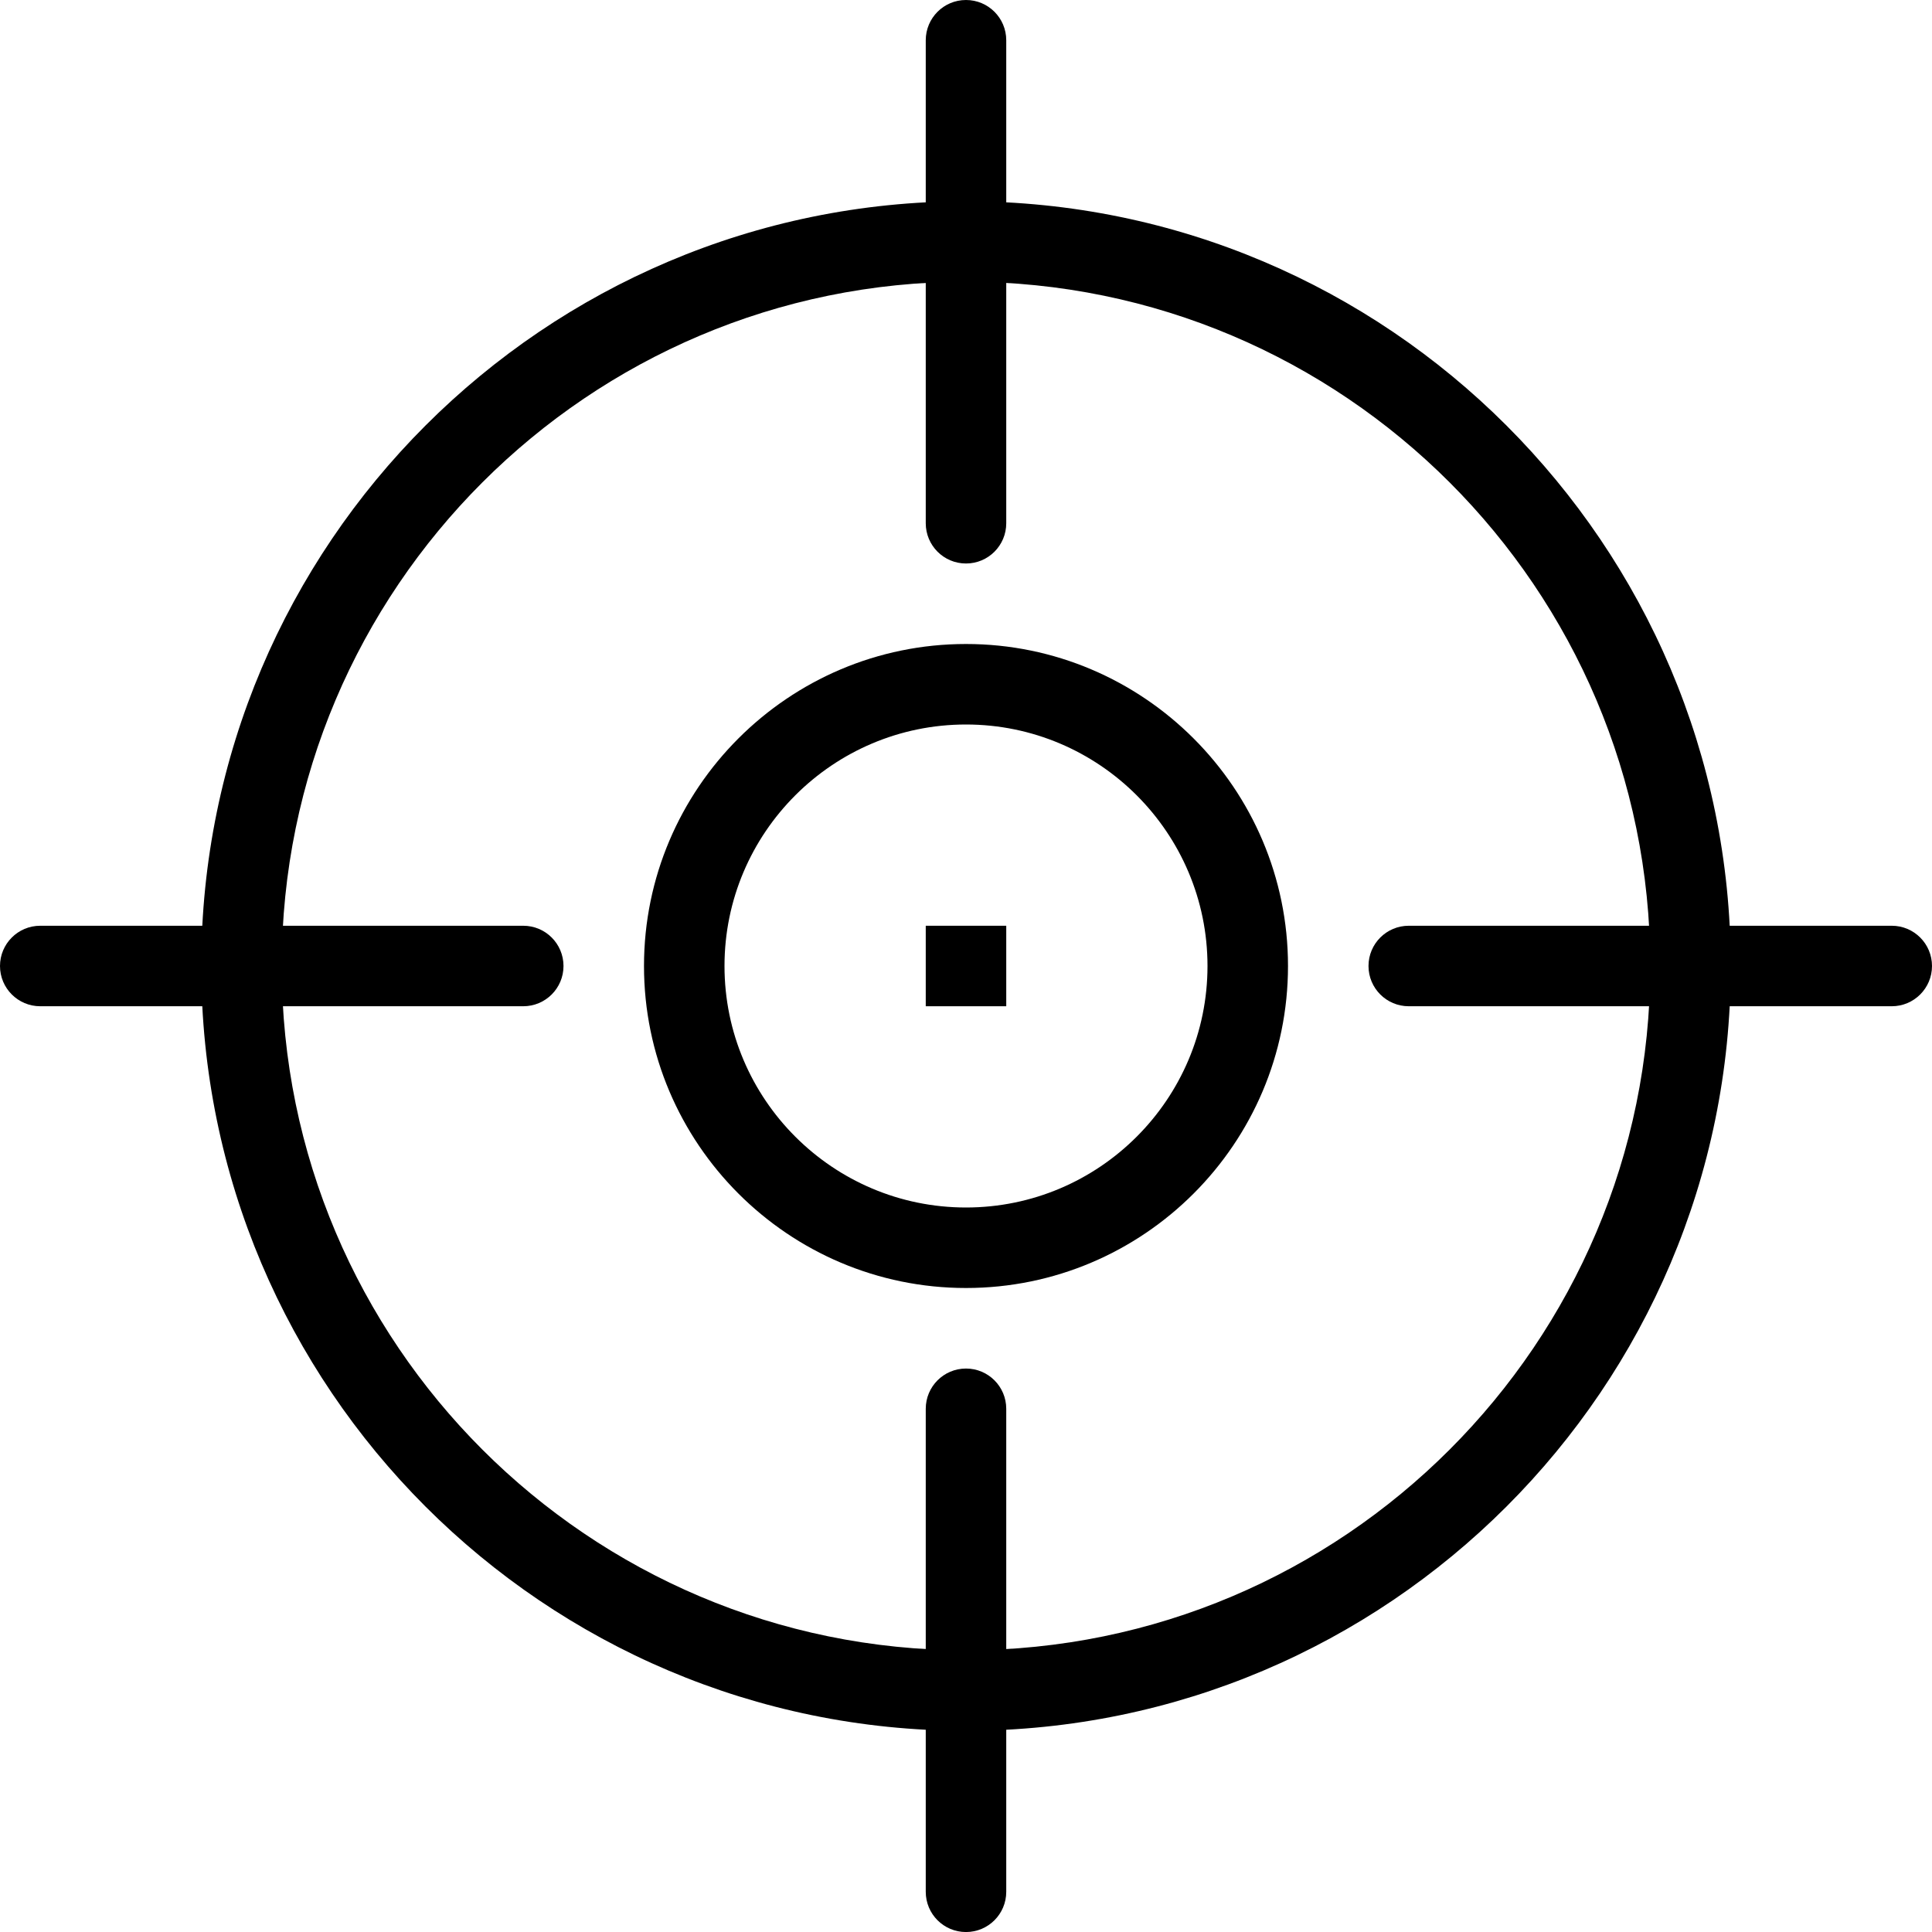
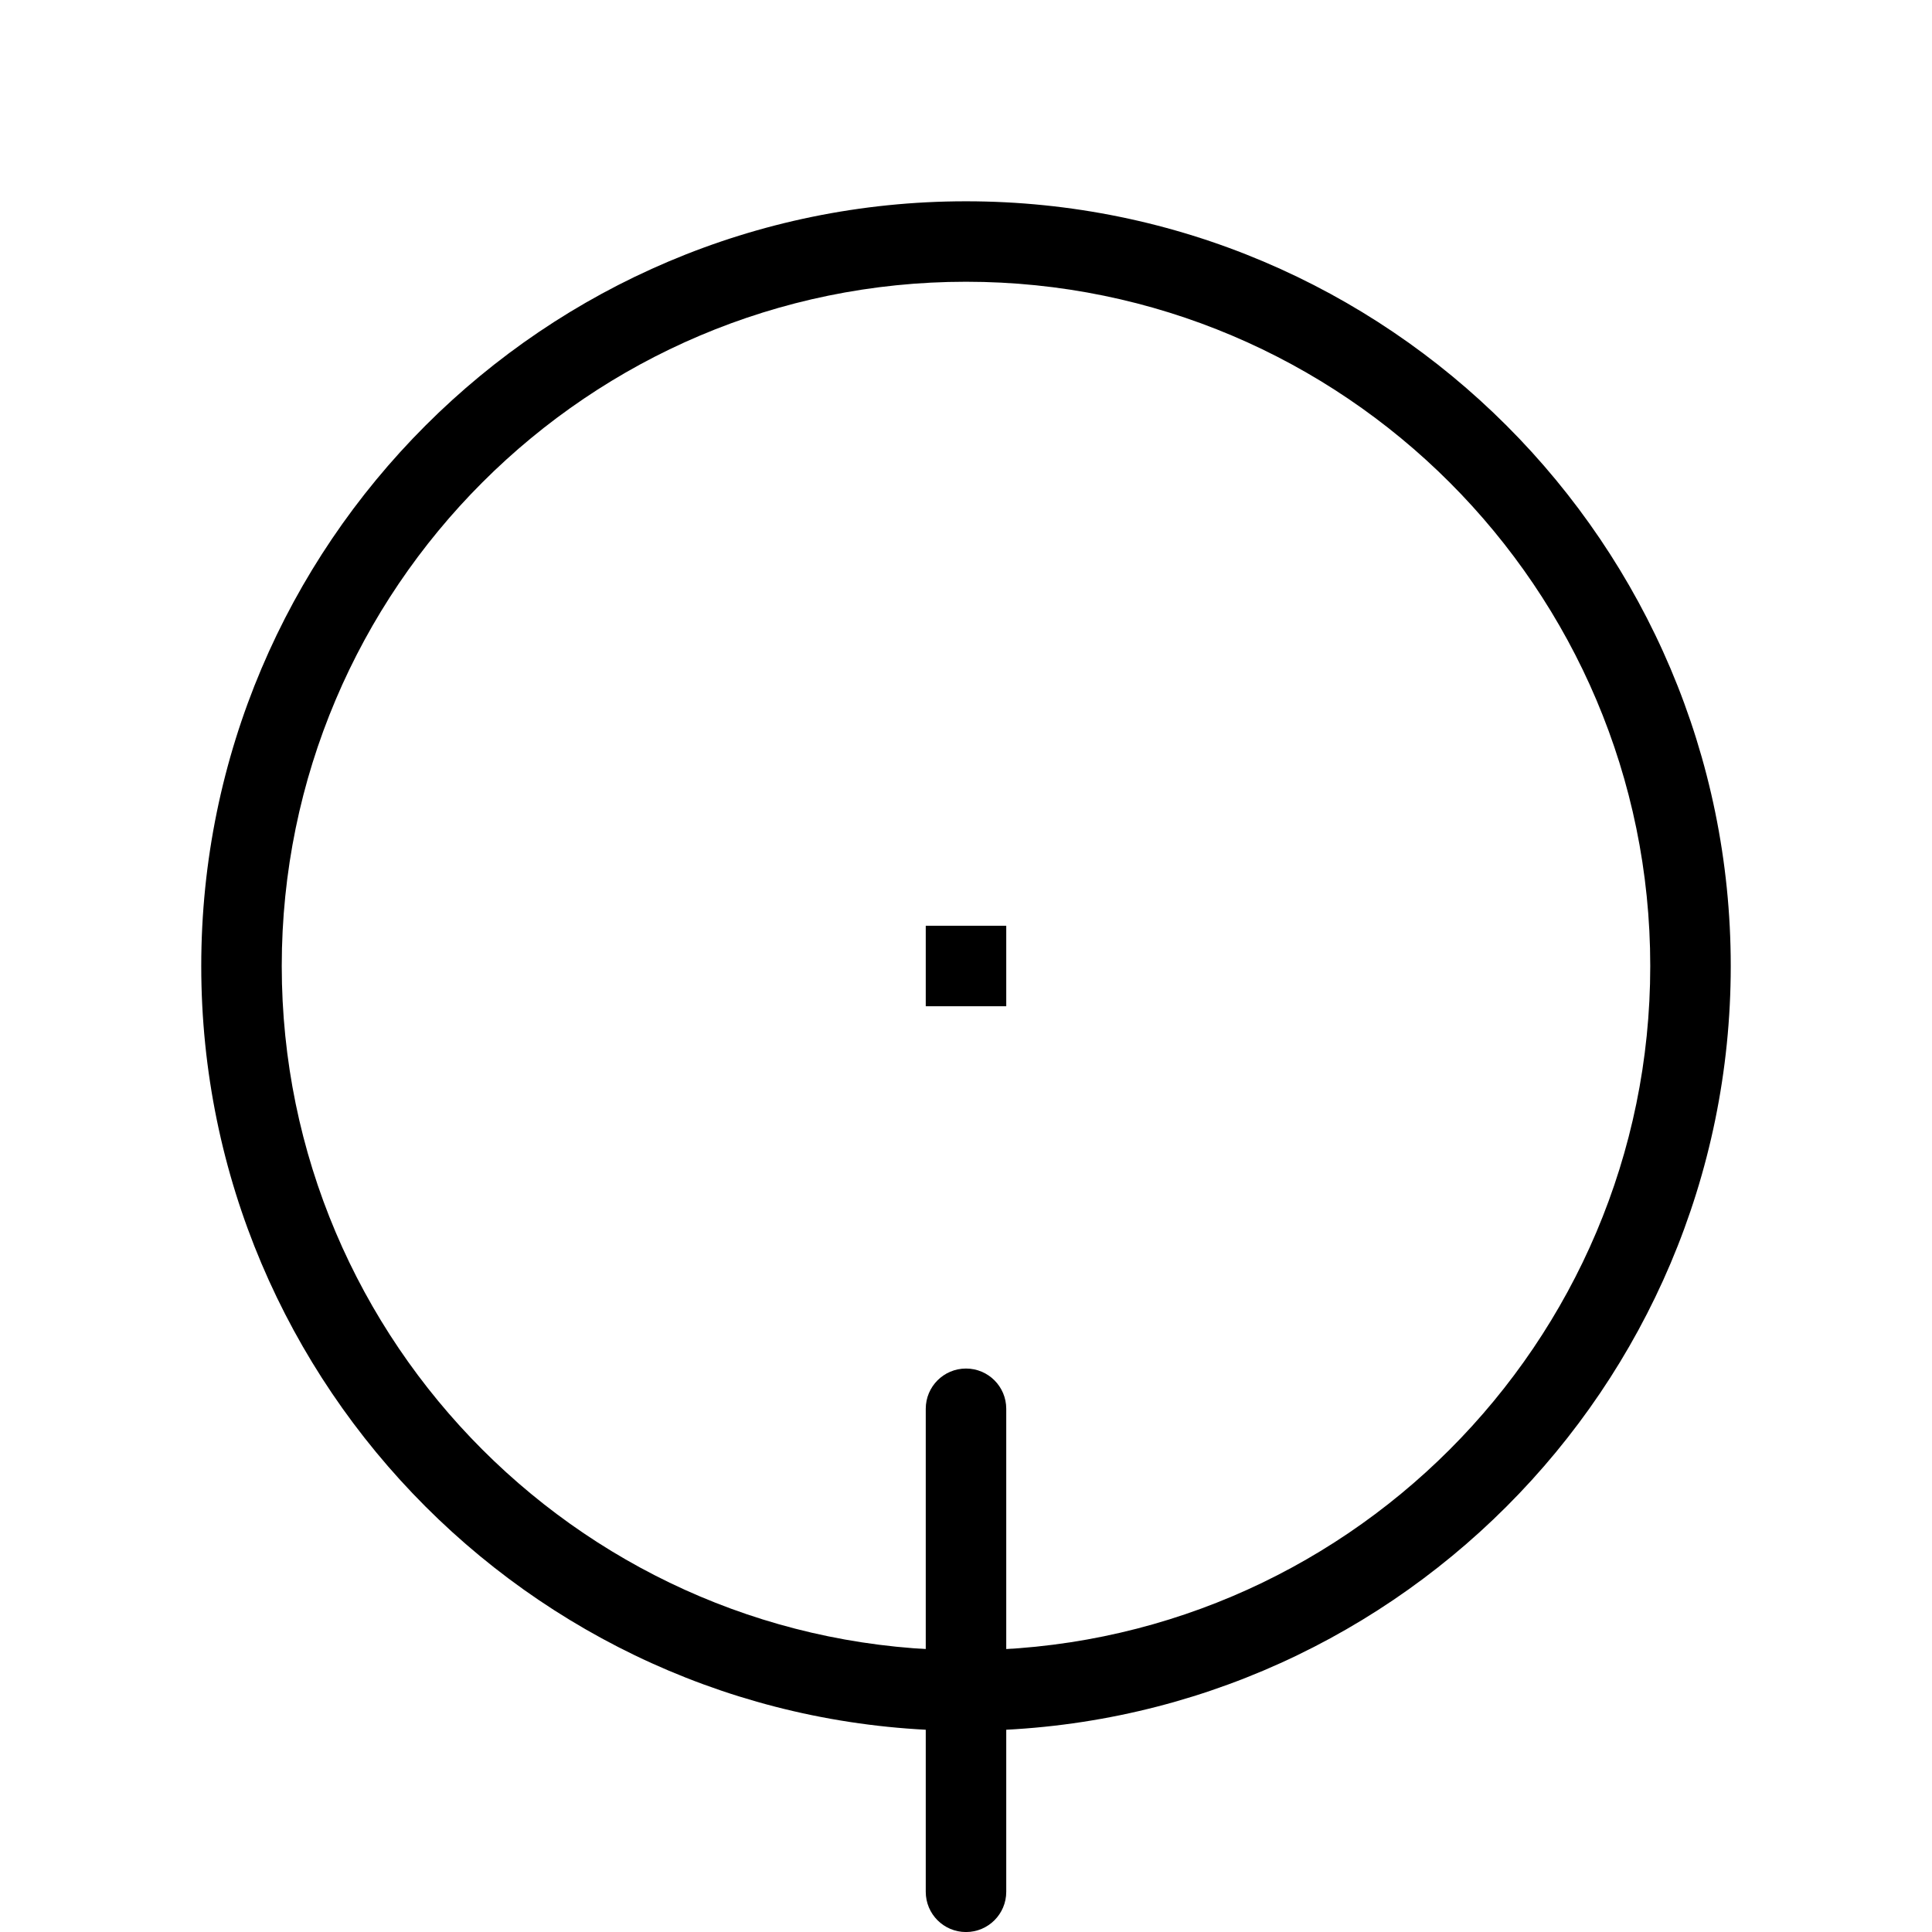
<svg xmlns="http://www.w3.org/2000/svg" width="48" height="48" viewBox="0 0 48 48" fill="none">
-   <path d="M24 14C23.447 14 23 13.552 23 13V1C23 0.448 23.447 0 24 0C24.553 0 25 0.448 25 1V13C25 13.553 24.552 14 24 14Z" fill="#14365F" style="fill:#14365F;fill:color(display-p3 0.078 0.212 0.372);fill-opacity:1;" />
  <path d="M24 48.001C23.447 48.001 23 47.554 23 47.001V35.001C23 34.449 23.447 34.001 24 34.001C24.553 34.001 25 34.449 25 35.001V47.001C25 47.554 24.552 48.001 24 48.001Z" fill="#14365F" style="fill:#14365F;fill:color(display-p3 0.078 0.212 0.372);fill-opacity:1;" />
-   <path d="M47 25H35C34.447 25 34 24.552 34 24C34 23.448 34.447 23 35 23H47C47.553 23 48 23.448 48 24C48 24.553 47.552 25 47 25Z" fill="#14365F" style="fill:#14365F;fill:color(display-p3 0.078 0.212 0.372);fill-opacity:1;" />
-   <path d="M13 25H1C0.447 25 0 24.552 0 24C0 23.448 0.447 23 1 23H13C13.553 23 14 23.448 14 24C14 24.553 13.552 25 13 25Z" fill="#14365F" style="fill:#14365F;fill:color(display-p3 0.078 0.212 0.372);fill-opacity:1;" />
  <path d="M24 43.001C13.523 43.001 5 34.478 5 24.001C5 13.525 13.523 5.001 24 5.001C34.477 5.001 43 13.525 43 24.001C43 34.478 34.476 43.001 24 43.001ZM24 7C14.626 7 7 14.626 7 24C7 33.374 14.626 41 24 41C33.374 41 41 33.374 41 24C41 14.626 33.374 7 24 7Z" fill="#14365F" style="fill:#14365F;fill:color(display-p3 0.078 0.212 0.372);fill-opacity:1;" />
  <path d="M25 23H23V25H25V23Z" fill="#F2184F" style="fill:#F2184F;fill:color(display-p3 0.949 0.094 0.31);fill-opacity:1;" />
-   <path d="M24 32C19.589 32 16 28.411 16 24C16 19.589 19.589 16 24 16C28.411 16 32 19.589 32 24C32 28.412 28.411 32 24 32ZM24 18C20.691 18 18 20.691 18 24C18 27.309 20.691 30 24 30C27.309 30 30 27.309 30 24C30 20.691 27.308 18 24 18Z" fill="#F2184F" style="fill:#F2184F;fill:color(display-p3 0.949 0.094 0.31);fill-opacity:1;" />
</svg>